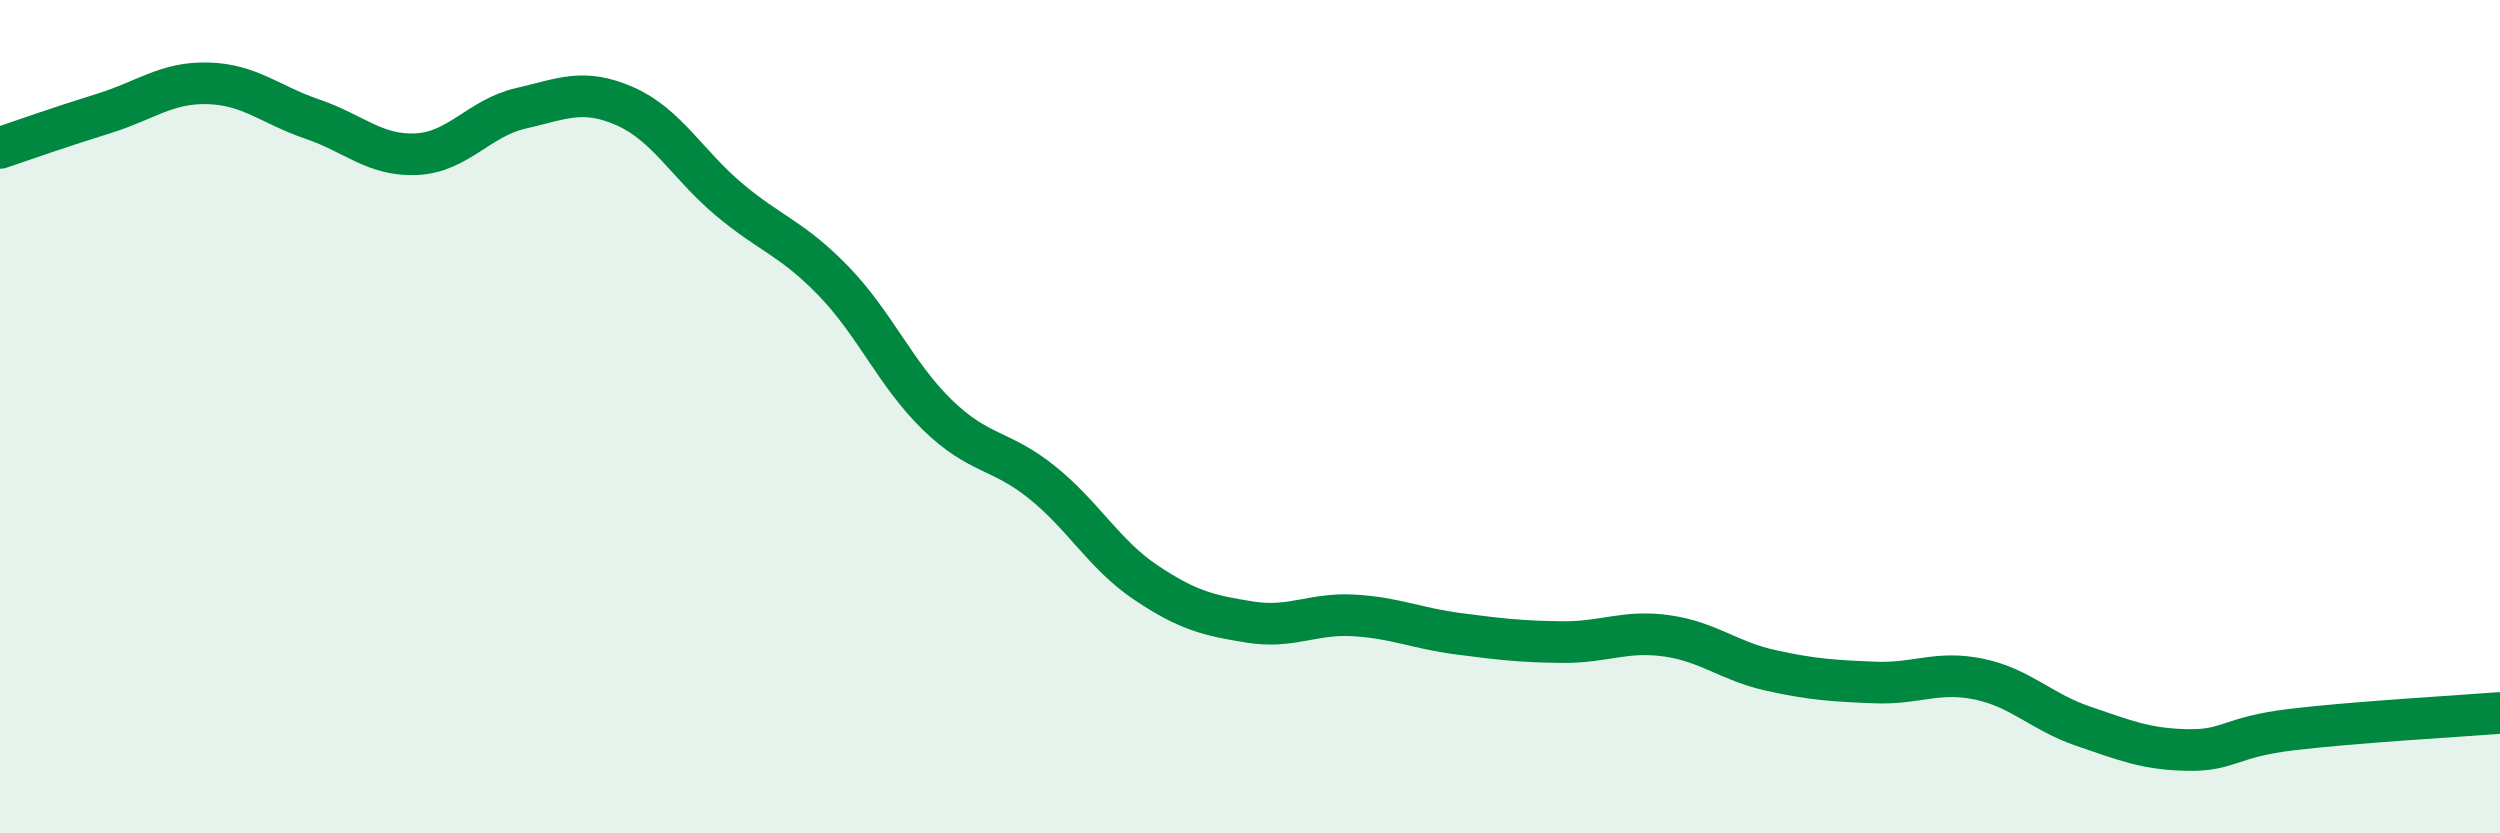
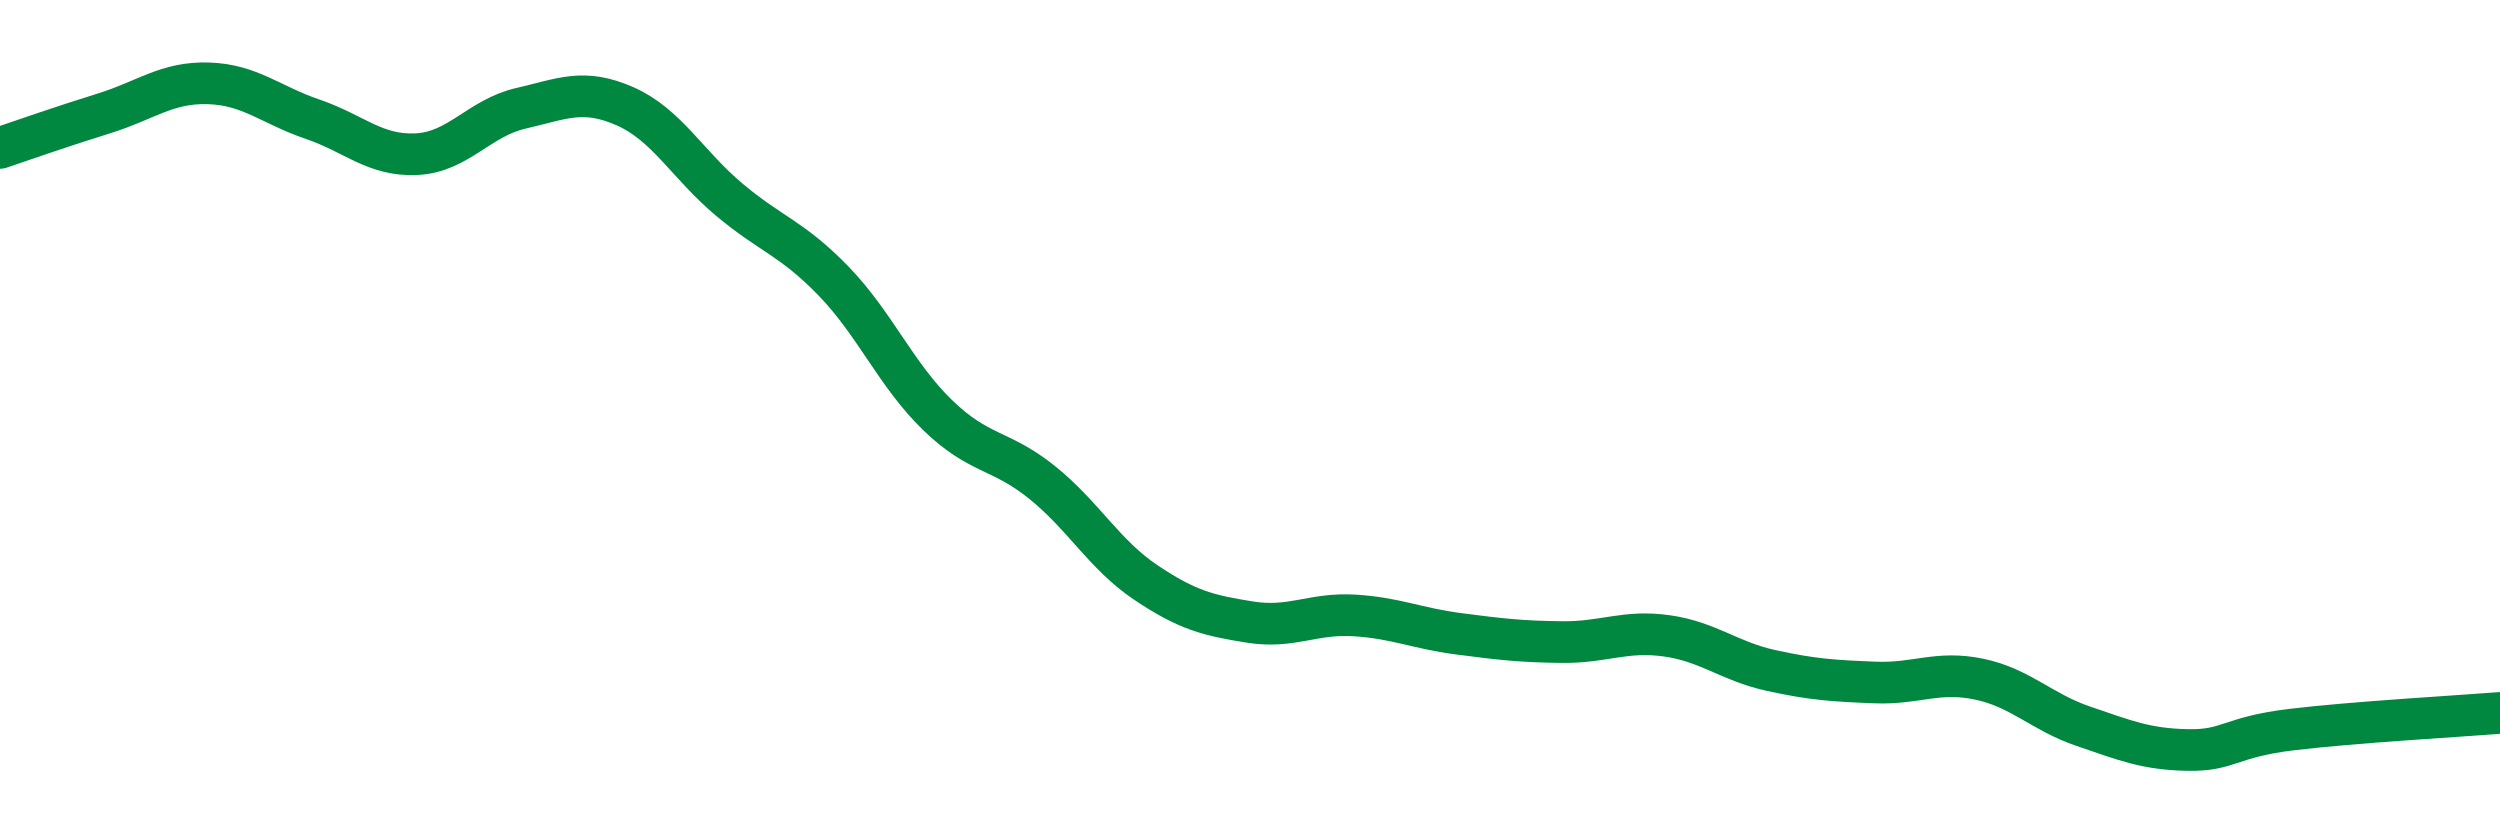
<svg xmlns="http://www.w3.org/2000/svg" width="60" height="20" viewBox="0 0 60 20">
-   <path d="M 0,3.55 C 0.5,3.38 1.5,3.03 2.5,2.72 C 3.5,2.41 4,1.97 5,2 C 6,2.03 6.5,2.52 7.5,2.86 C 8.5,3.2 9,3.75 10,3.7 C 11,3.65 11.5,2.83 12.5,2.6 C 13.5,2.37 14,2.11 15,2.55 C 16,2.99 16.5,3.95 17.5,4.79 C 18.5,5.63 19,5.71 20,6.74 C 21,7.77 21.5,8.99 22.5,9.96 C 23.5,10.93 24,10.77 25,11.57 C 26,12.37 26.5,13.31 27.5,13.98 C 28.5,14.65 29,14.77 30,14.93 C 31,15.09 31.5,14.71 32.5,14.77 C 33.5,14.83 34,15.08 35,15.21 C 36,15.34 36.5,15.4 37.5,15.41 C 38.5,15.42 39,15.12 40,15.26 C 41,15.4 41.5,15.87 42.5,16.09 C 43.5,16.31 44,16.34 45,16.38 C 46,16.42 46.5,16.09 47.5,16.3 C 48.5,16.51 49,17.09 50,17.43 C 51,17.77 51.5,17.98 52.5,18 C 53.5,18.02 53.5,17.69 55,17.51 C 56.5,17.33 59,17.19 60,17.11L60 20L0 20Z" fill="#008740" opacity="0.1" stroke-linecap="round" stroke-linejoin="round" />
  <path d="M 0,3.55 C 0.5,3.38 1.5,3.03 2.5,2.72 C 3.5,2.41 4,1.97 5,2 C 6,2.03 6.5,2.52 7.5,2.86 C 8.5,3.2 9,3.75 10,3.7 C 11,3.65 11.5,2.83 12.5,2.6 C 13.5,2.37 14,2.11 15,2.55 C 16,2.99 16.5,3.95 17.5,4.79 C 18.5,5.63 19,5.71 20,6.74 C 21,7.77 21.5,8.99 22.5,9.96 C 23.5,10.93 24,10.77 25,11.57 C 26,12.37 26.5,13.31 27.5,13.98 C 28.5,14.65 29,14.77 30,14.93 C 31,15.09 31.5,14.71 32.5,14.77 C 33.5,14.83 34,15.08 35,15.21 C 36,15.34 36.5,15.4 37.5,15.41 C 38.5,15.42 39,15.12 40,15.26 C 41,15.4 41.5,15.87 42.5,16.09 C 43.5,16.31 44,16.34 45,16.38 C 46,16.42 46.5,16.09 47.5,16.3 C 48.5,16.51 49,17.09 50,17.43 C 51,17.77 51.5,17.98 52.5,18 C 53.5,18.02 53.5,17.69 55,17.51 C 56.5,17.33 59,17.19 60,17.11" stroke="#008740" stroke-width="1" fill="none" stroke-linecap="round" stroke-linejoin="round" />
</svg>